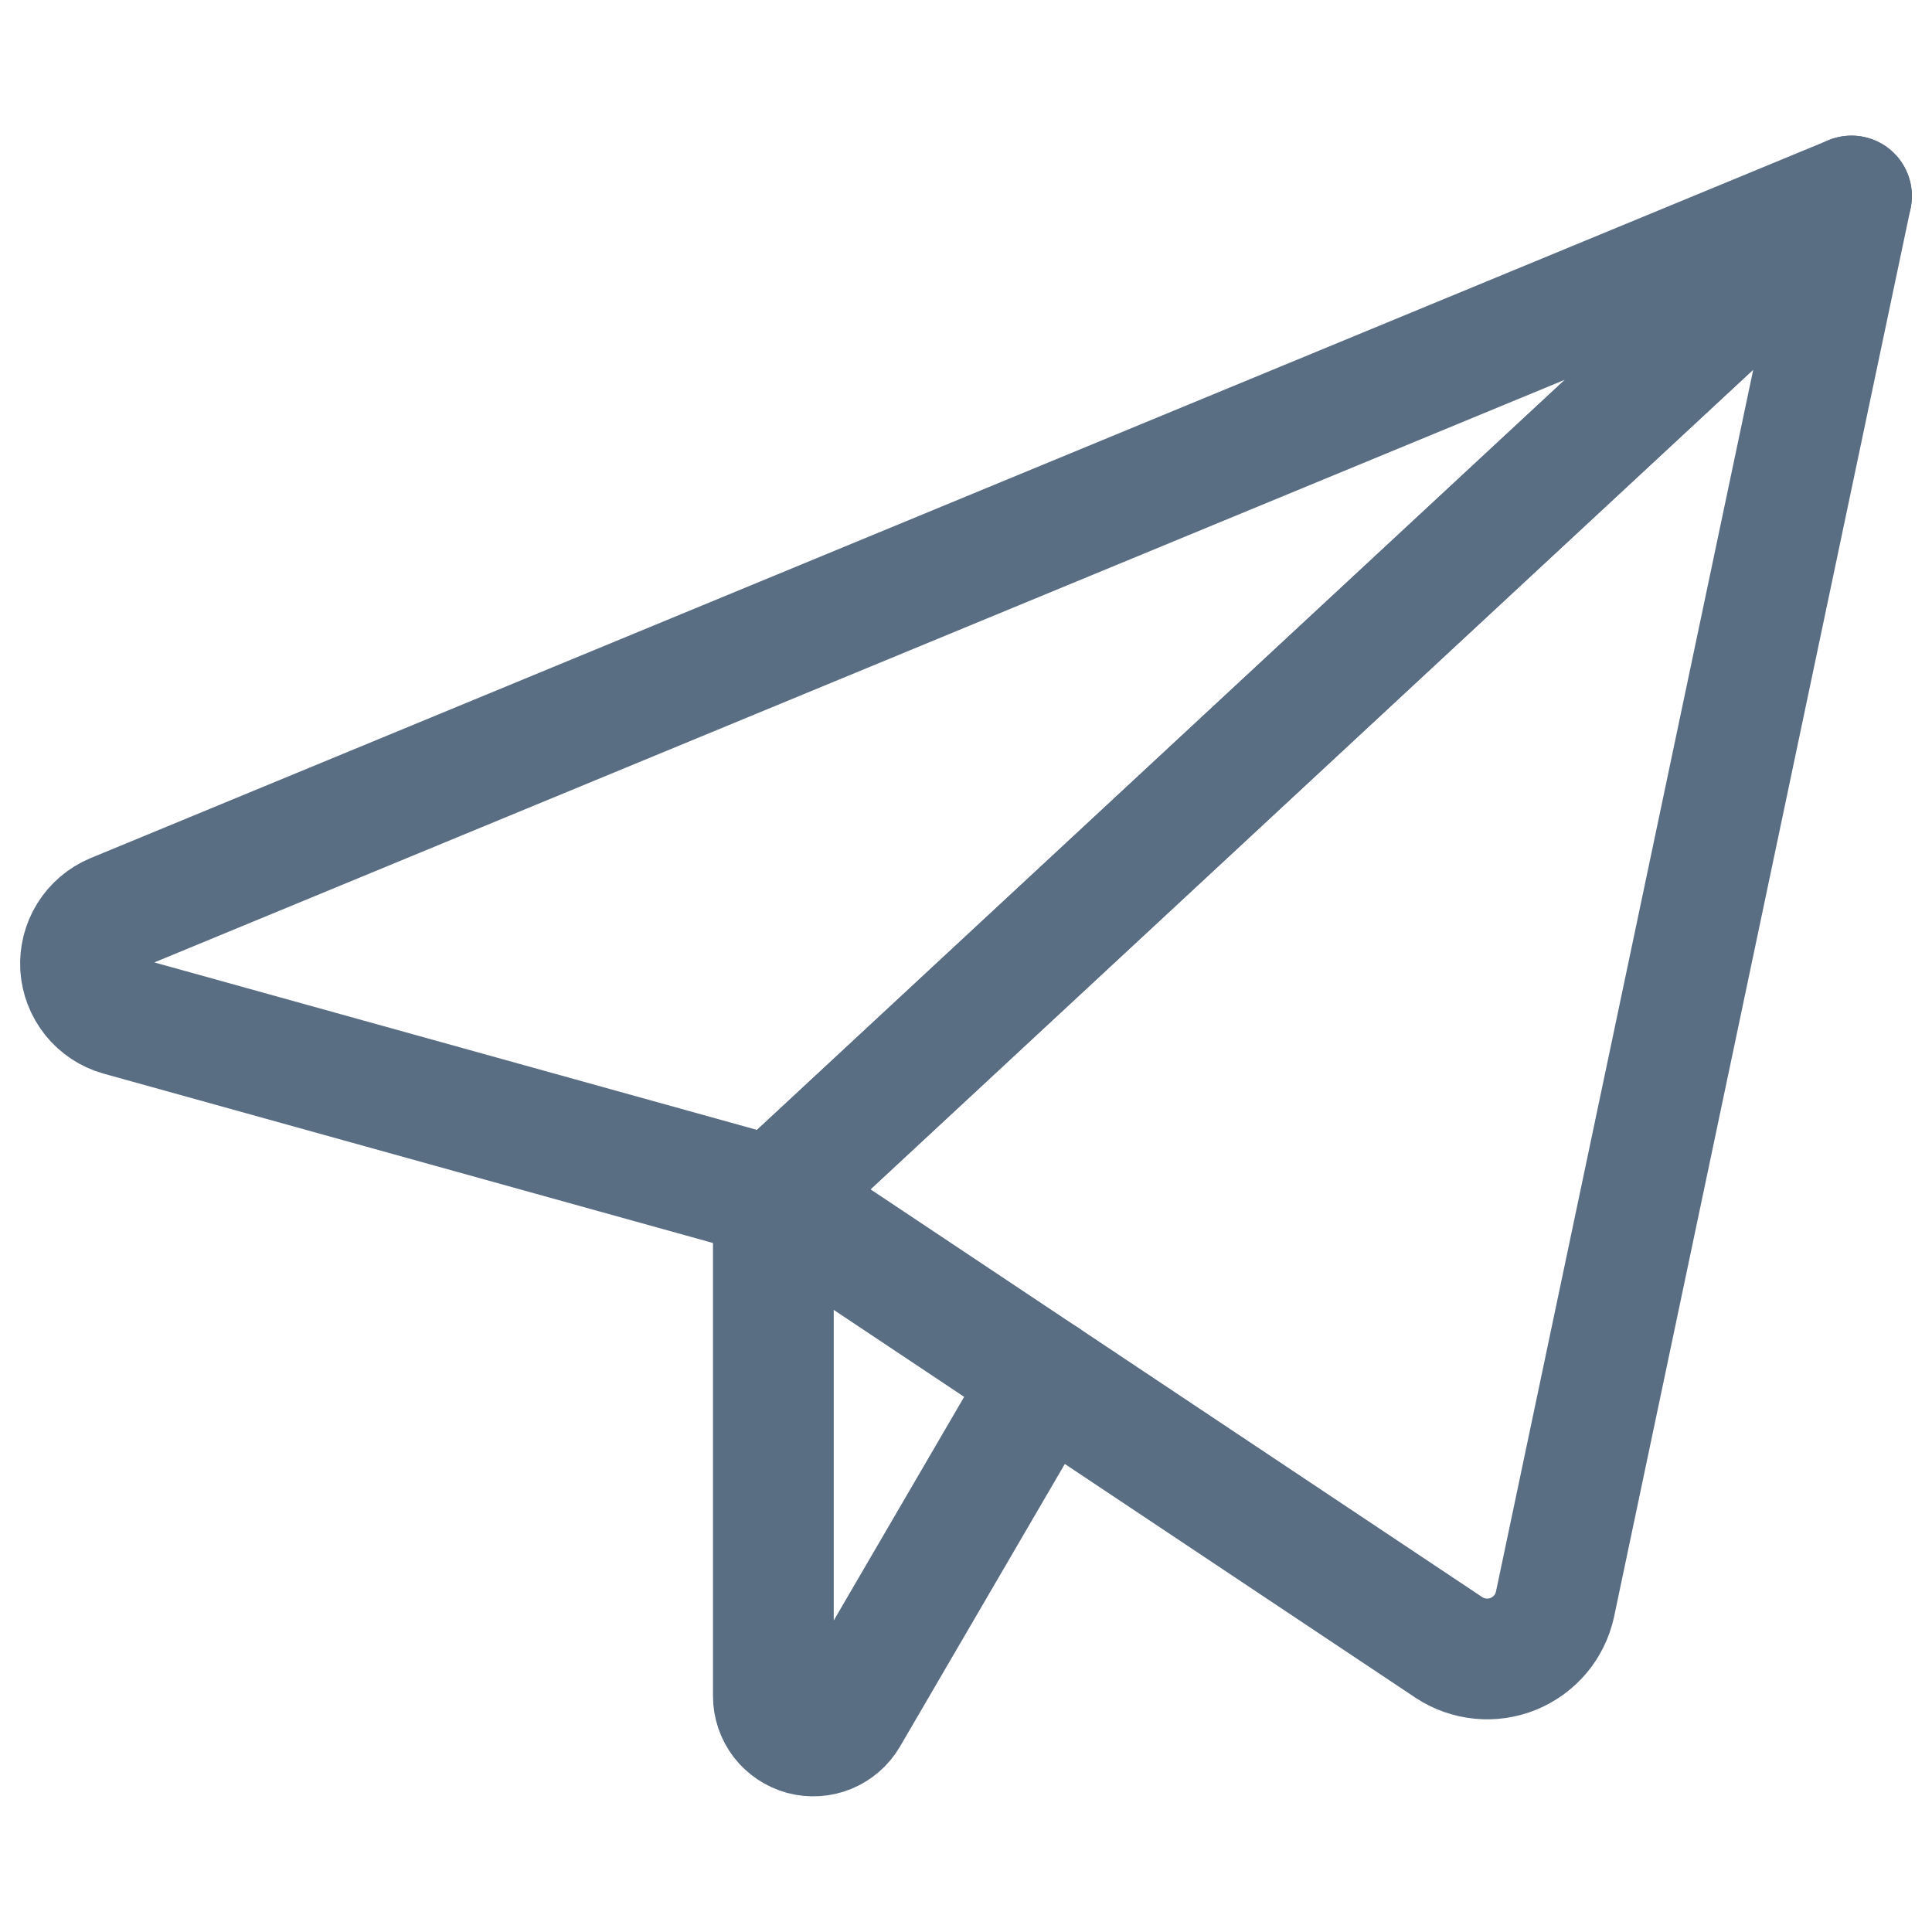
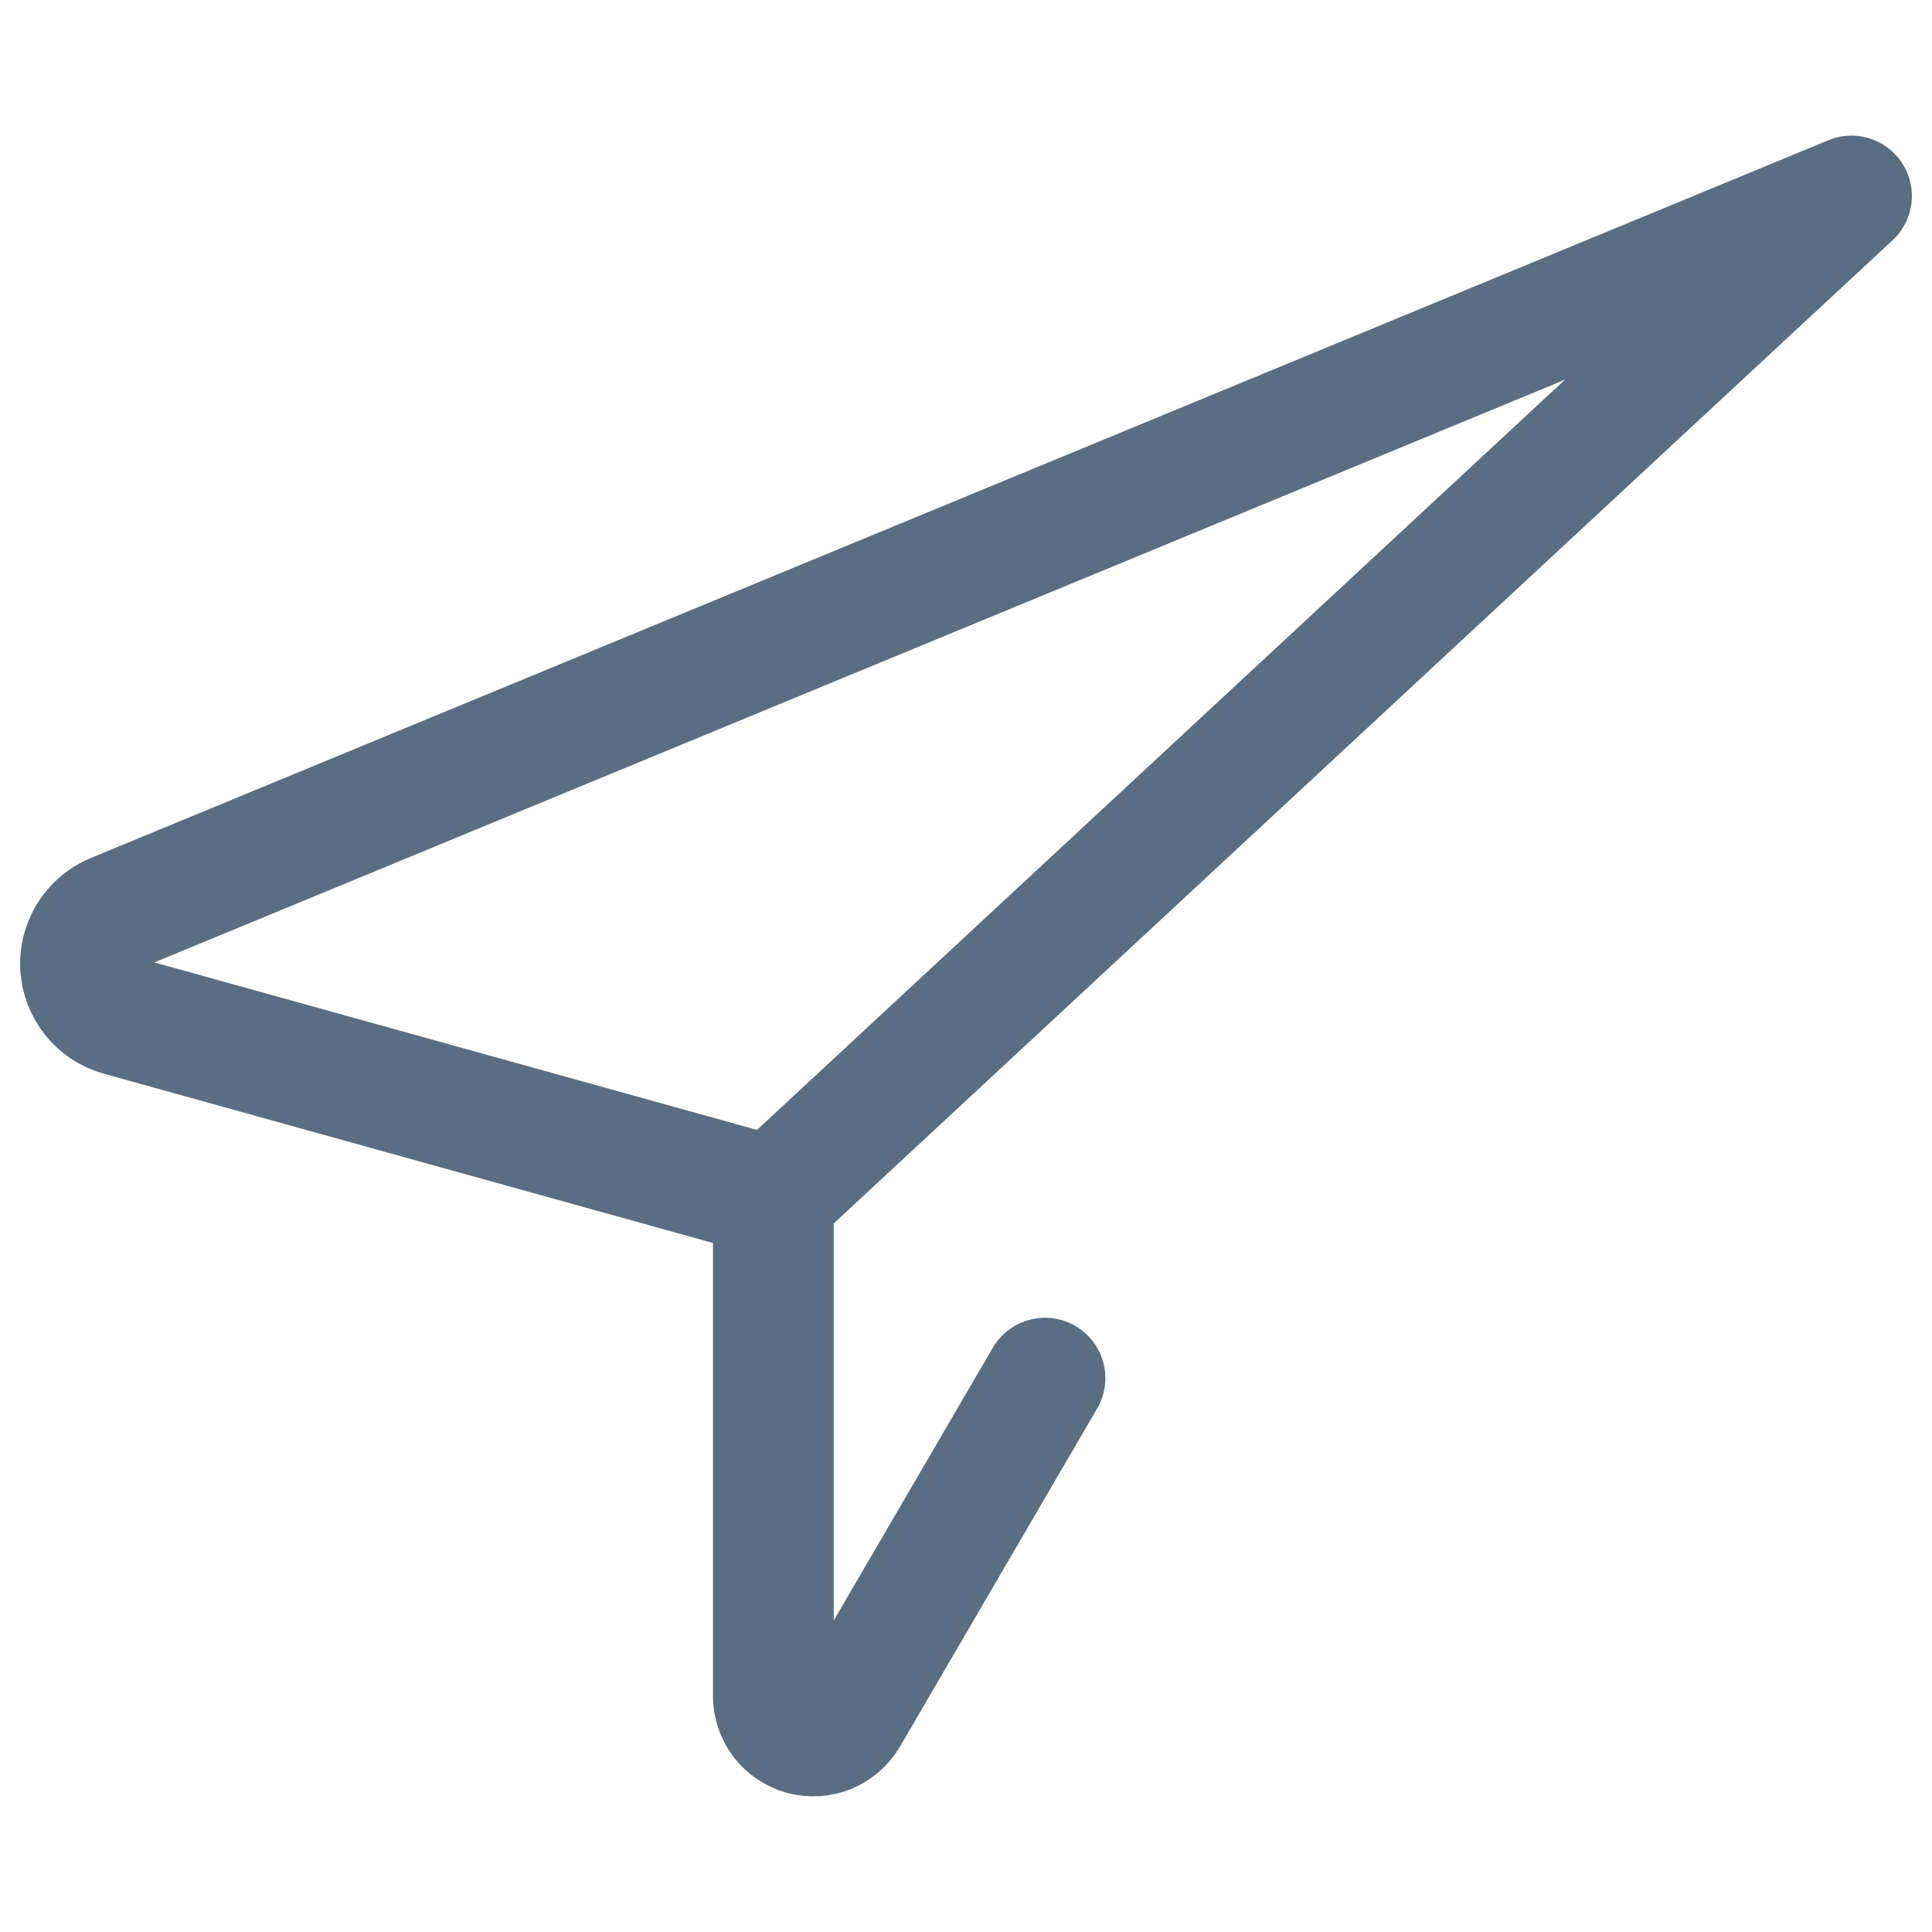
<svg xmlns="http://www.w3.org/2000/svg" width="24" height="24" viewBox="0 0 24 24" fill="none">
  <path d="M23 2.435L1.409 11.354C1.282 11.407 1.174 11.5 1.101 11.617C1.028 11.735 0.993 11.873 1.001 12.011C1.01 12.149 1.061 12.282 1.148 12.39C1.234 12.498 1.353 12.576 1.486 12.614L9.607 14.871L23 2.435Z" stroke="#596D83" stroke-width="1.5" stroke-linecap="round" stroke-linejoin="round" />
-   <path d="M23 2.435L19.317 19.928C19.287 20.065 19.225 20.193 19.135 20.3C19.045 20.407 18.93 20.491 18.801 20.544C18.671 20.597 18.53 20.618 18.391 20.604C18.251 20.59 18.117 20.543 18 20.466L9.607 14.871L23 2.435Z" stroke="#596D83" stroke-width="1.5" stroke-linecap="round" stroke-linejoin="round" />
  <path d="M9.607 14.871V21.069C9.607 21.178 9.643 21.284 9.709 21.371C9.776 21.457 9.869 21.519 9.974 21.548C10.079 21.576 10.191 21.569 10.291 21.528C10.392 21.486 10.477 21.413 10.532 21.319L12.981 17.12" stroke="#596D83" stroke-width="1.5" stroke-linecap="round" stroke-linejoin="round" />
</svg>